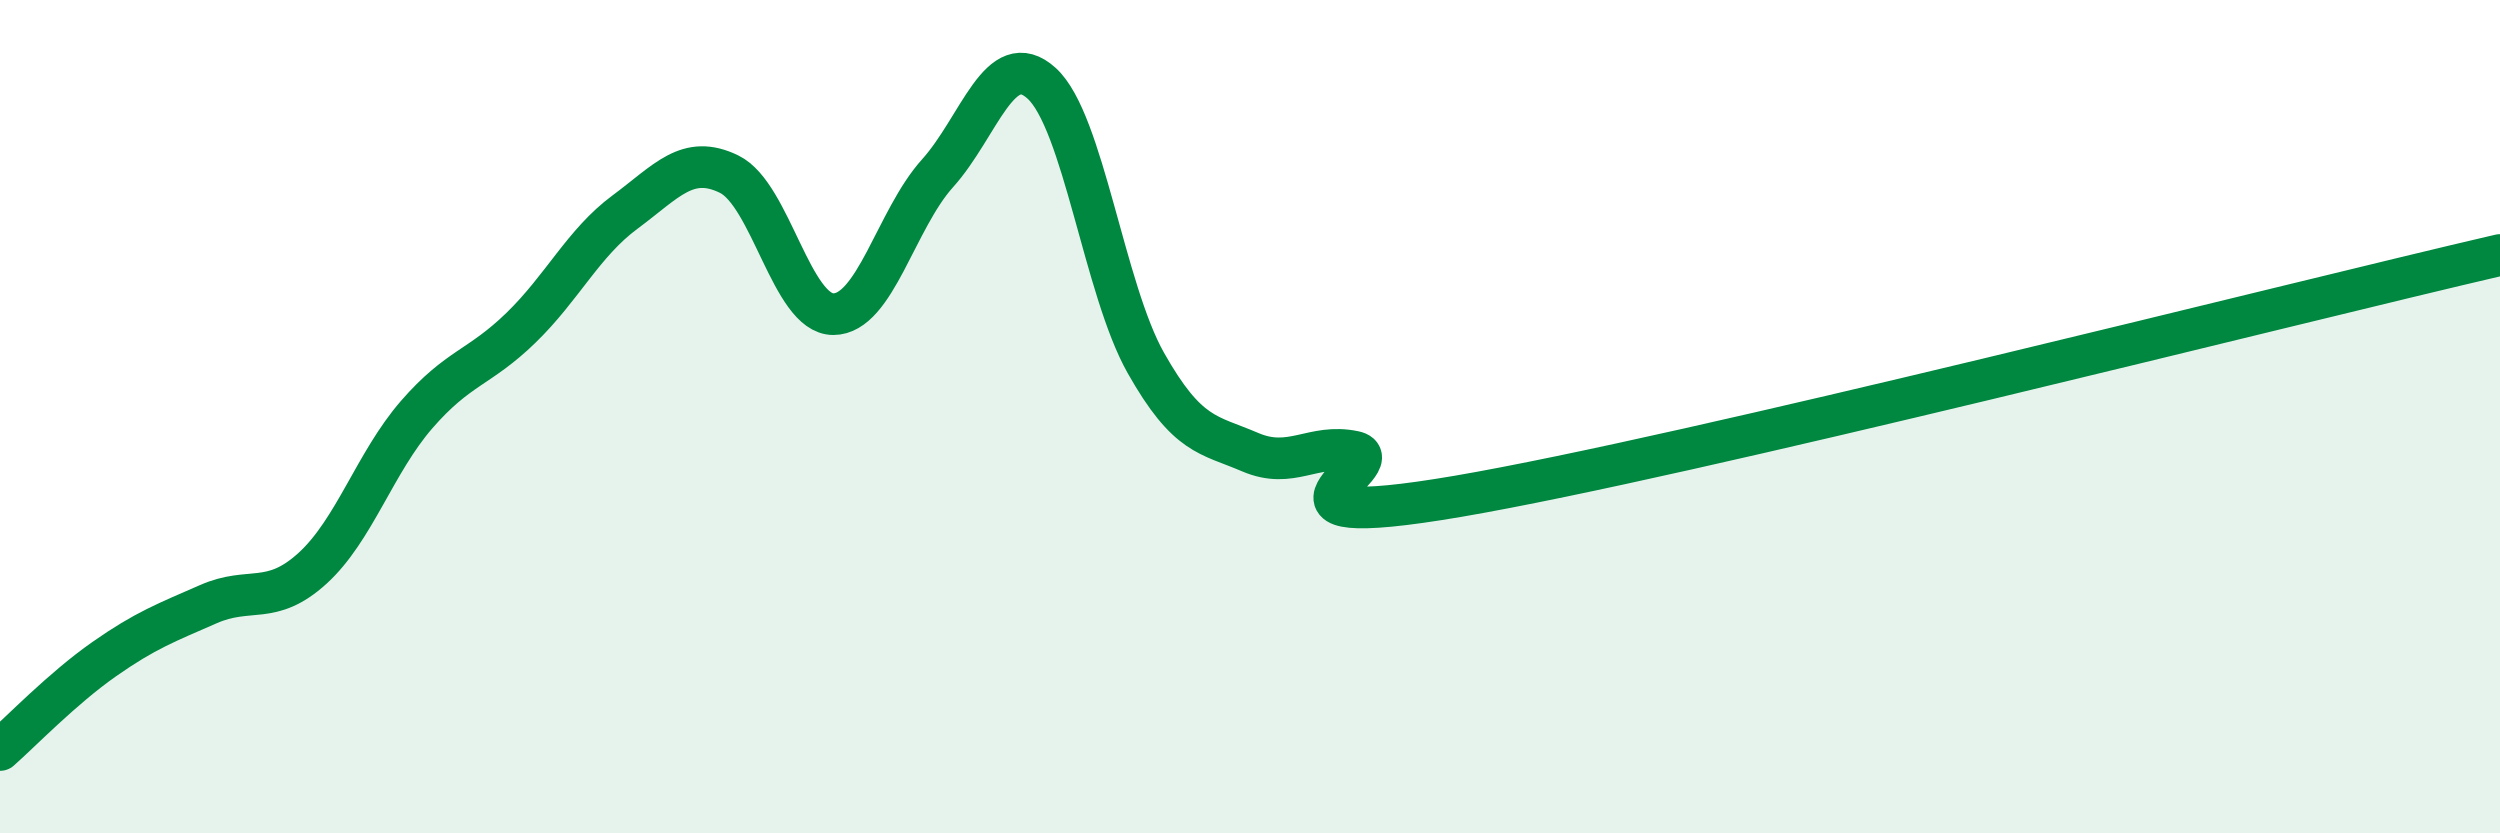
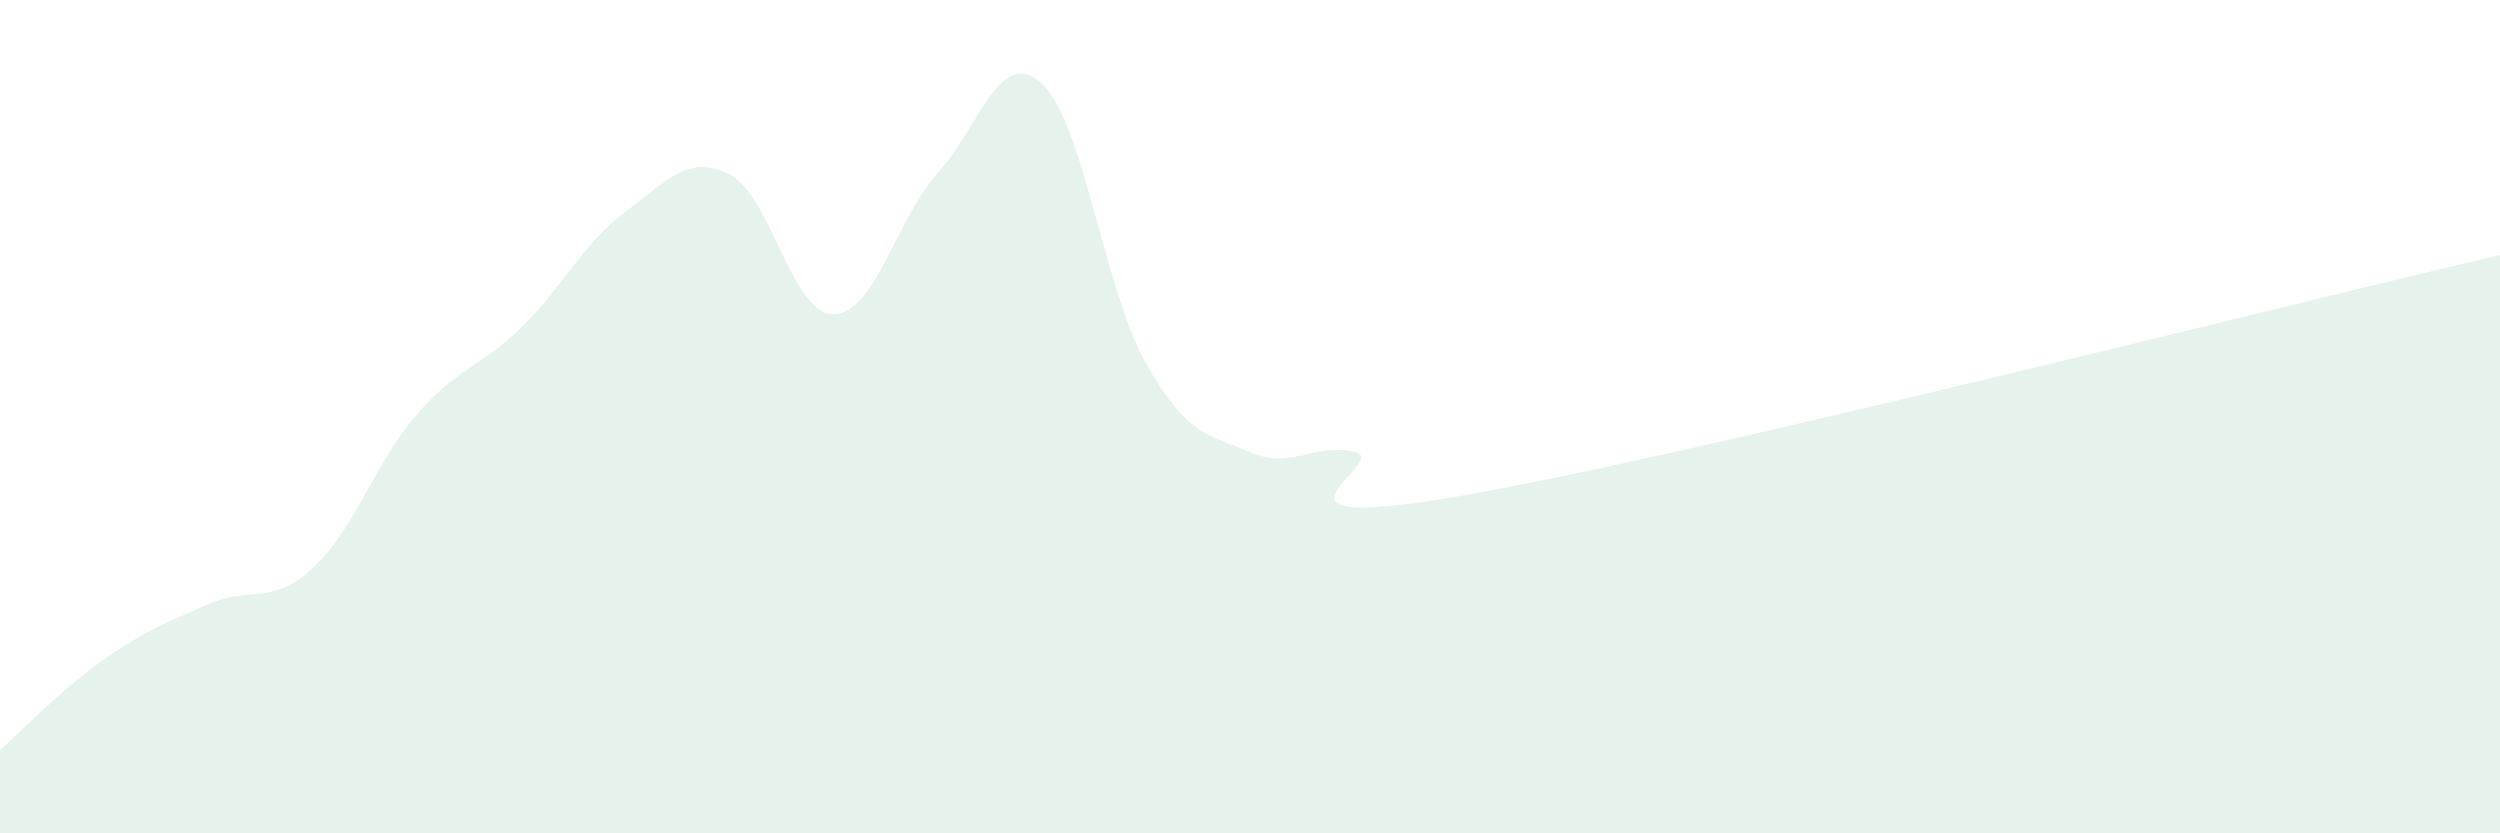
<svg xmlns="http://www.w3.org/2000/svg" width="60" height="20" viewBox="0 0 60 20">
  <path d="M 0,18 C 0.5,17.56 1.5,16.52 2.5,15.82 C 3.5,15.12 4,14.94 5,14.5 C 6,14.06 6.5,14.55 7.5,13.64 C 8.5,12.73 9,11.1 10,9.95 C 11,8.8 11.5,8.84 12.5,7.87 C 13.5,6.9 14,5.83 15,5.09 C 16,4.35 16.5,3.69 17.5,4.18 C 18.5,4.67 19,7.54 20,7.54 C 21,7.54 21.5,5.27 22.5,4.16 C 23.5,3.05 24,1.09 25,2 C 26,2.91 26.5,6.94 27.5,8.71 C 28.5,10.48 29,10.42 30,10.85 C 31,11.28 31.5,10.63 32.5,10.84 C 33.5,11.05 29.5,12.85 35,11.91 C 40.5,10.97 55,7.28 60,6.12L60 20L0 20Z" fill="#008740" opacity="0.1" stroke-linecap="round" stroke-linejoin="round" />
-   <path d="M 0,18 C 0.5,17.56 1.5,16.52 2.5,15.82 C 3.5,15.12 4,14.94 5,14.5 C 6,14.06 6.5,14.55 7.5,13.64 C 8.5,12.73 9,11.1 10,9.95 C 11,8.8 11.5,8.84 12.5,7.87 C 13.5,6.9 14,5.83 15,5.09 C 16,4.35 16.5,3.69 17.5,4.18 C 18.5,4.67 19,7.54 20,7.54 C 21,7.54 21.5,5.27 22.5,4.16 C 23.5,3.05 24,1.09 25,2 C 26,2.91 26.5,6.94 27.5,8.71 C 28.5,10.48 29,10.42 30,10.85 C 31,11.28 31.5,10.63 32.5,10.84 C 33.5,11.05 29.5,12.85 35,11.91 C 40.5,10.97 55,7.28 60,6.12" stroke="#008740" stroke-width="1" fill="none" stroke-linecap="round" stroke-linejoin="round" />
</svg>